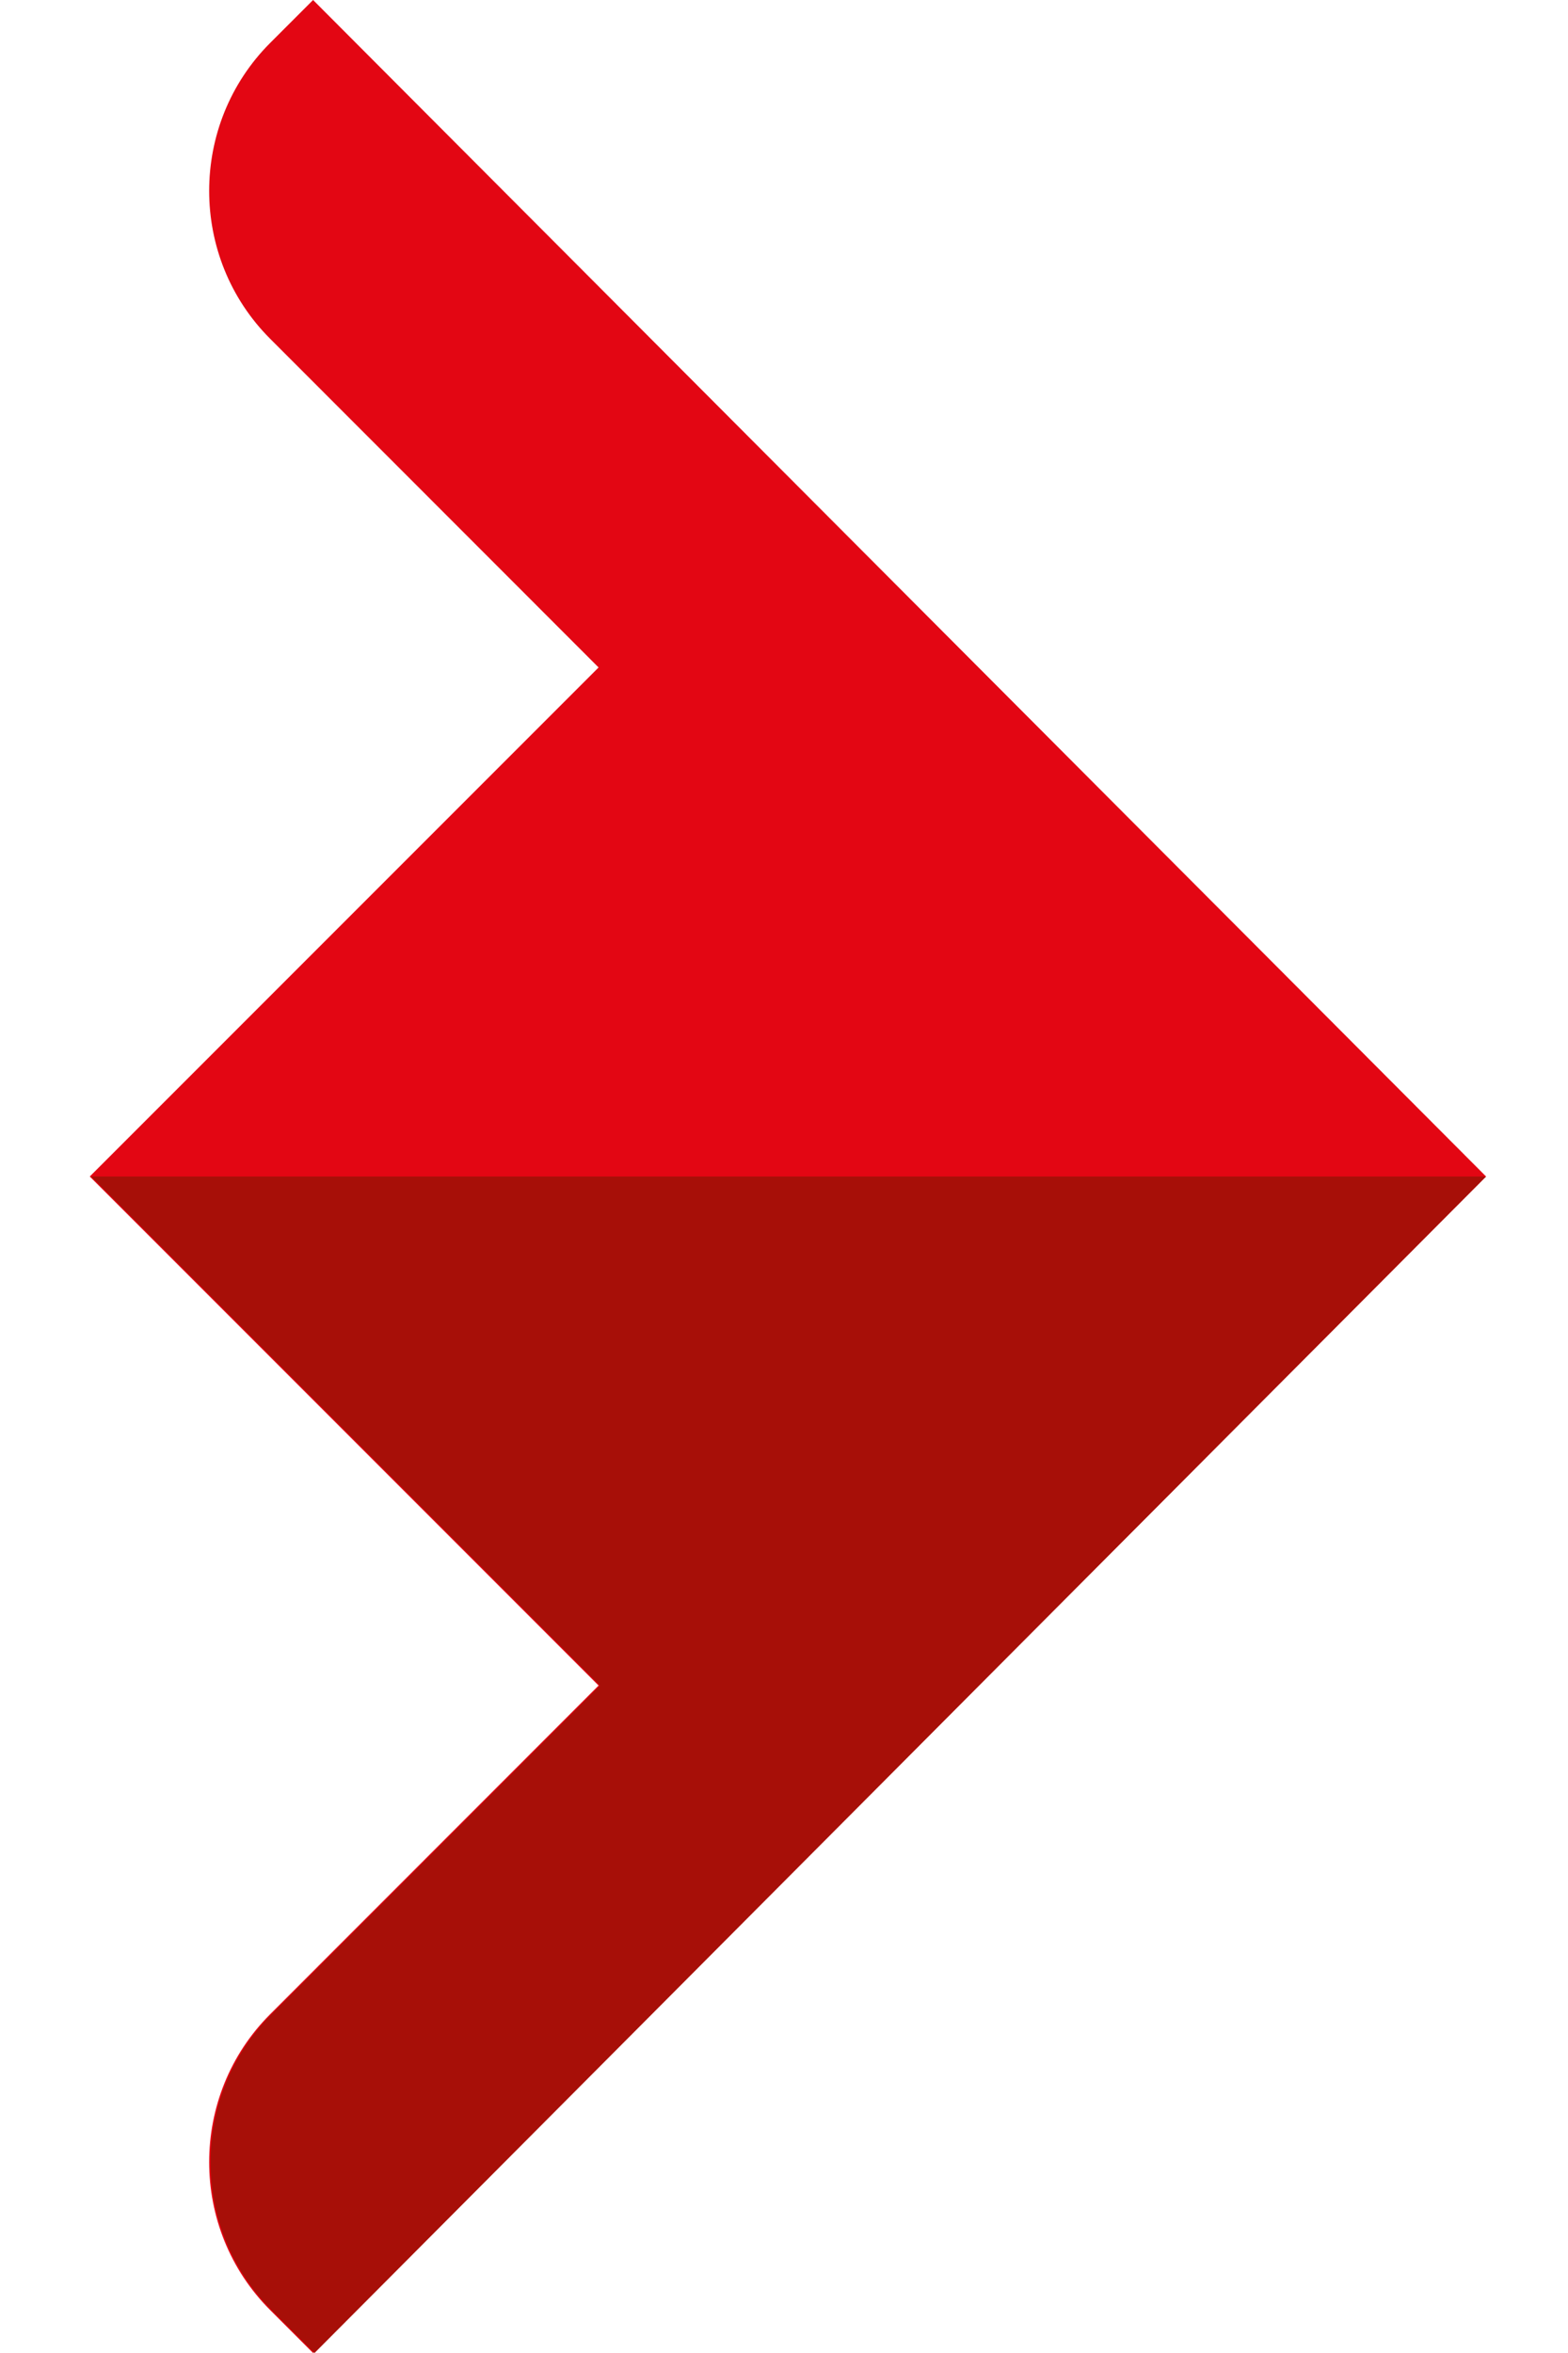
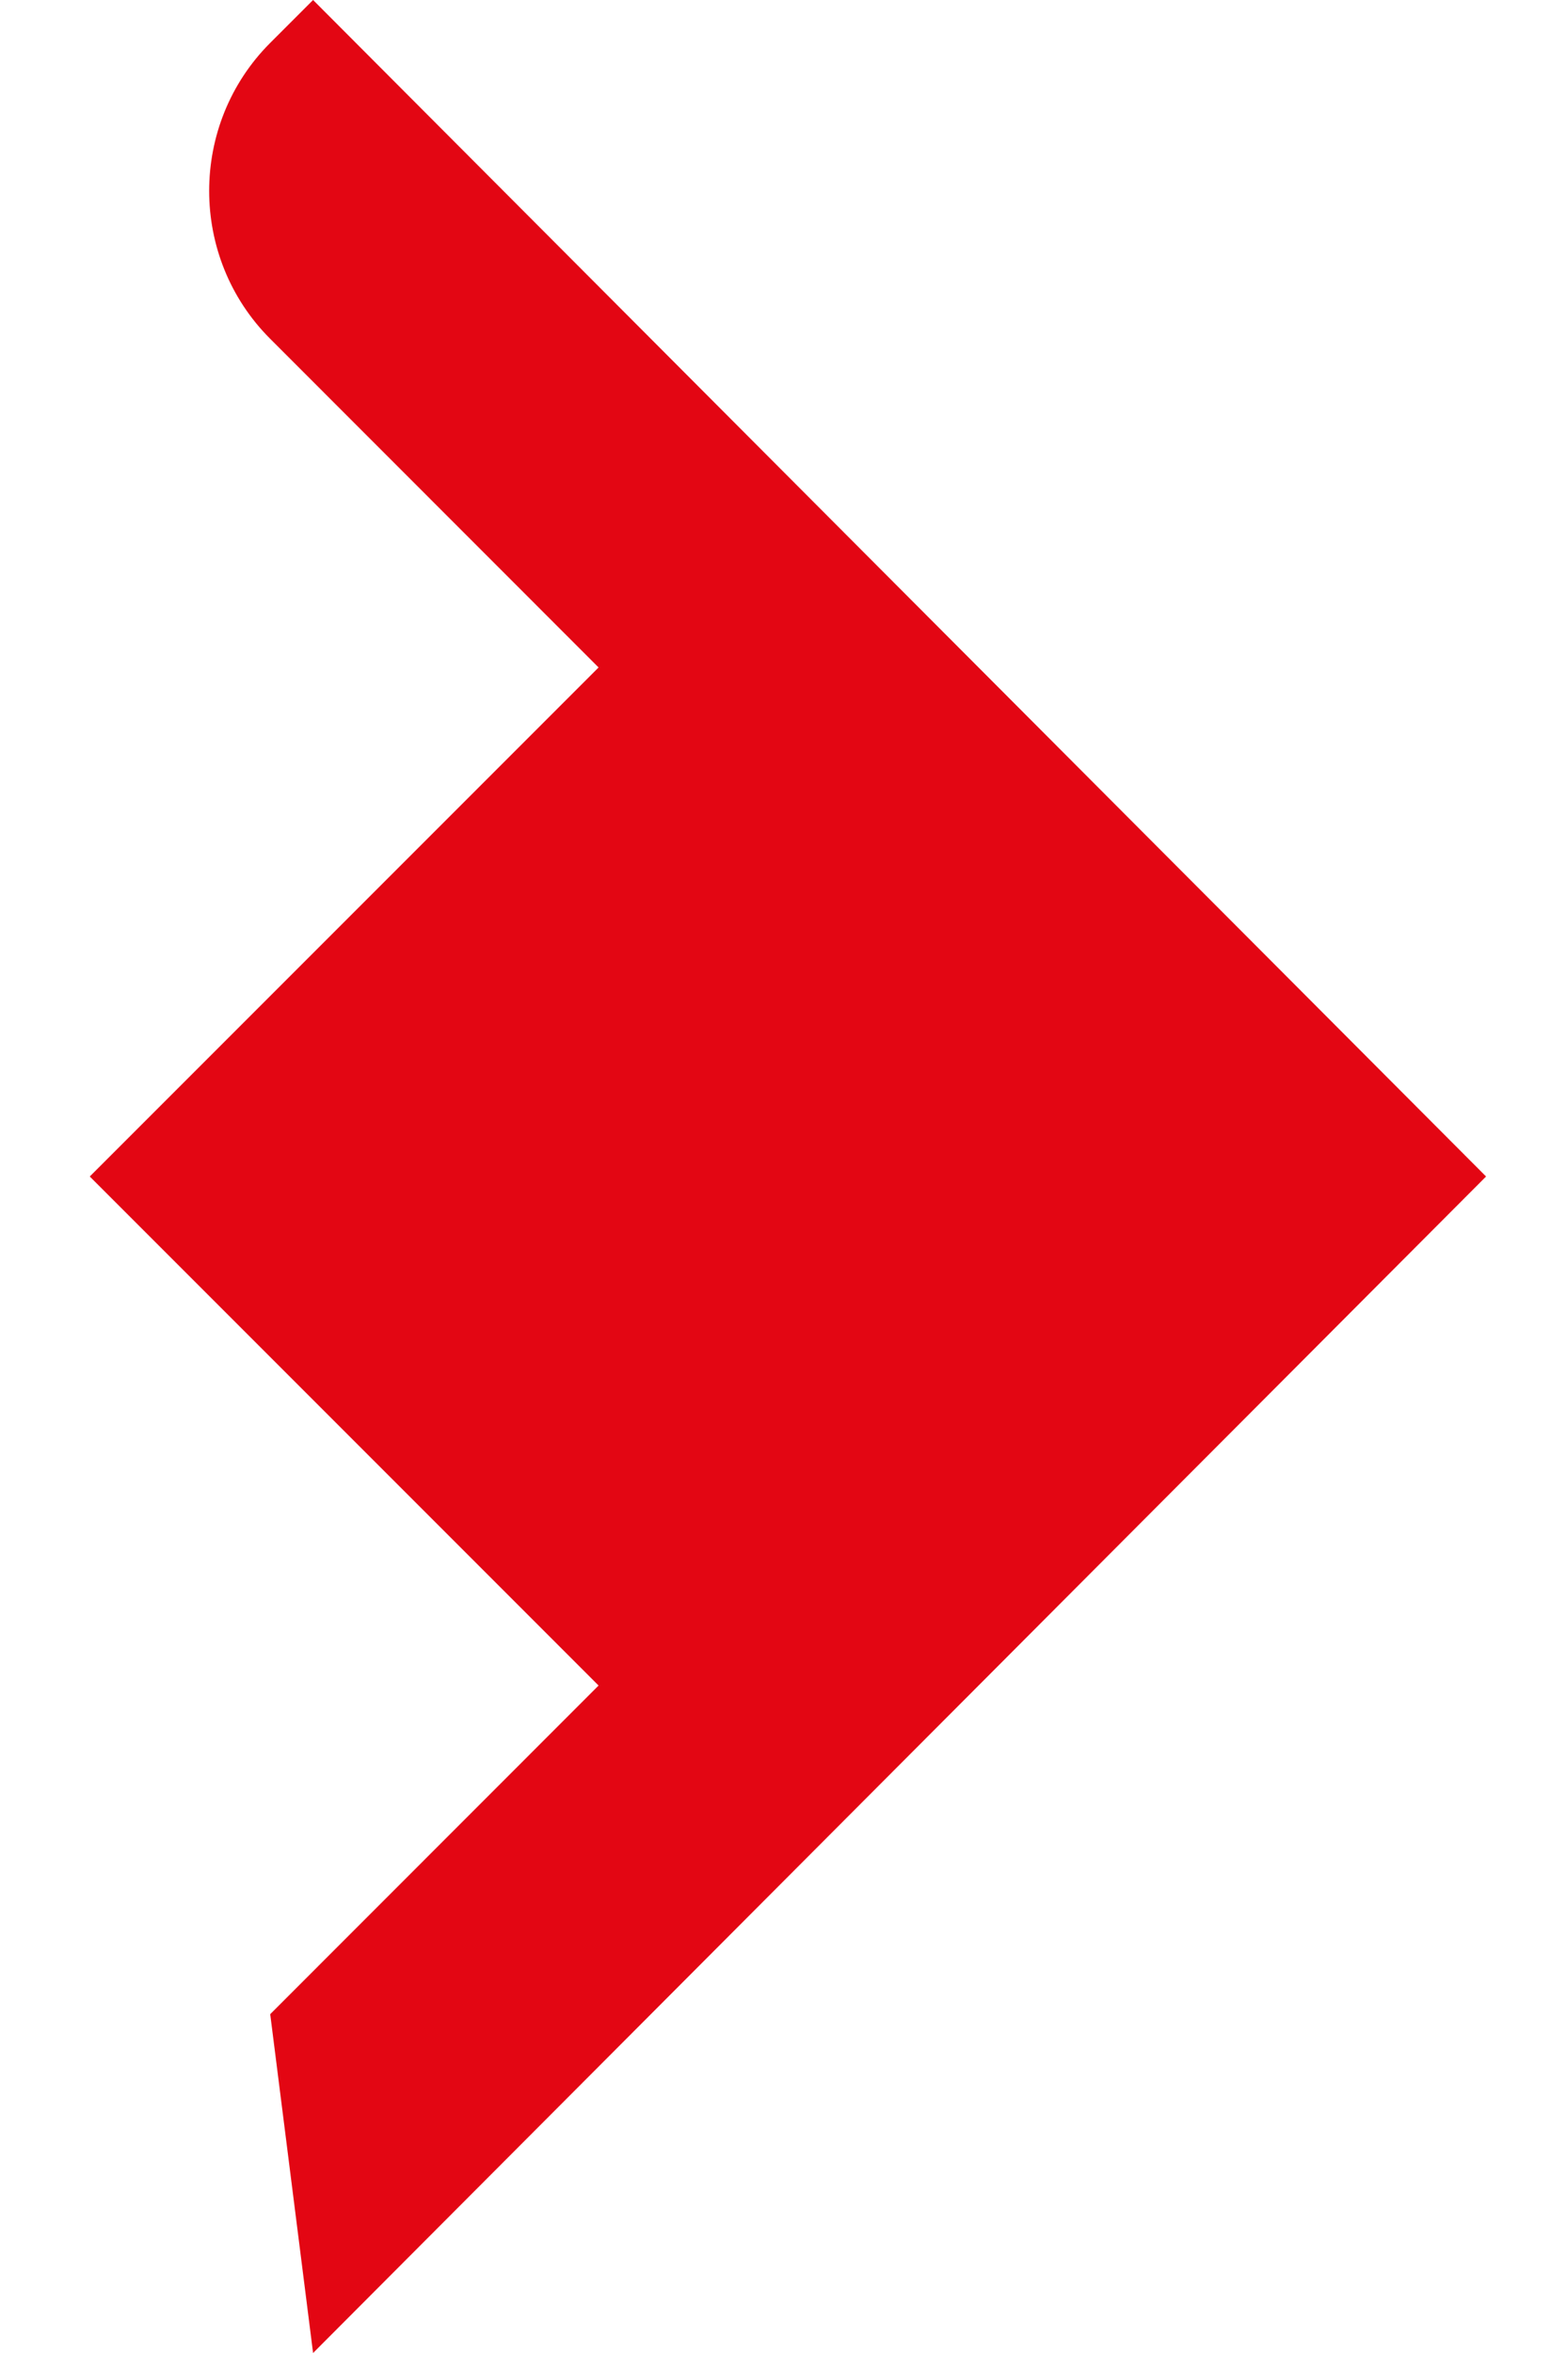
<svg xmlns="http://www.w3.org/2000/svg" width="12" height="18" viewBox="0 0 12 18" fill="none">
-   <path d="M2.396 0L2.068 0.328C1.445 0.951 1.445 1.97 2.068 2.592L4.581 5.106L0.687 9L4.581 12.894L2.068 15.408C1.445 16.03 1.445 17.049 2.068 17.672L2.396 18L11.373 9L2.396 0Z" fill="#E30613" />
-   <path d="M11.373 9H0.698L4.592 12.894L2.079 15.408C1.456 16.03 1.456 17.049 2.079 17.672L2.407 18L11.373 9Z" fill="#A70F08" />
+   <path d="M2.396 0L2.068 0.328C1.445 0.951 1.445 1.97 2.068 2.592L4.581 5.106L0.687 9L4.581 12.894L2.068 15.408L2.396 18L11.373 9L2.396 0Z" fill="#E30613" />
</svg>